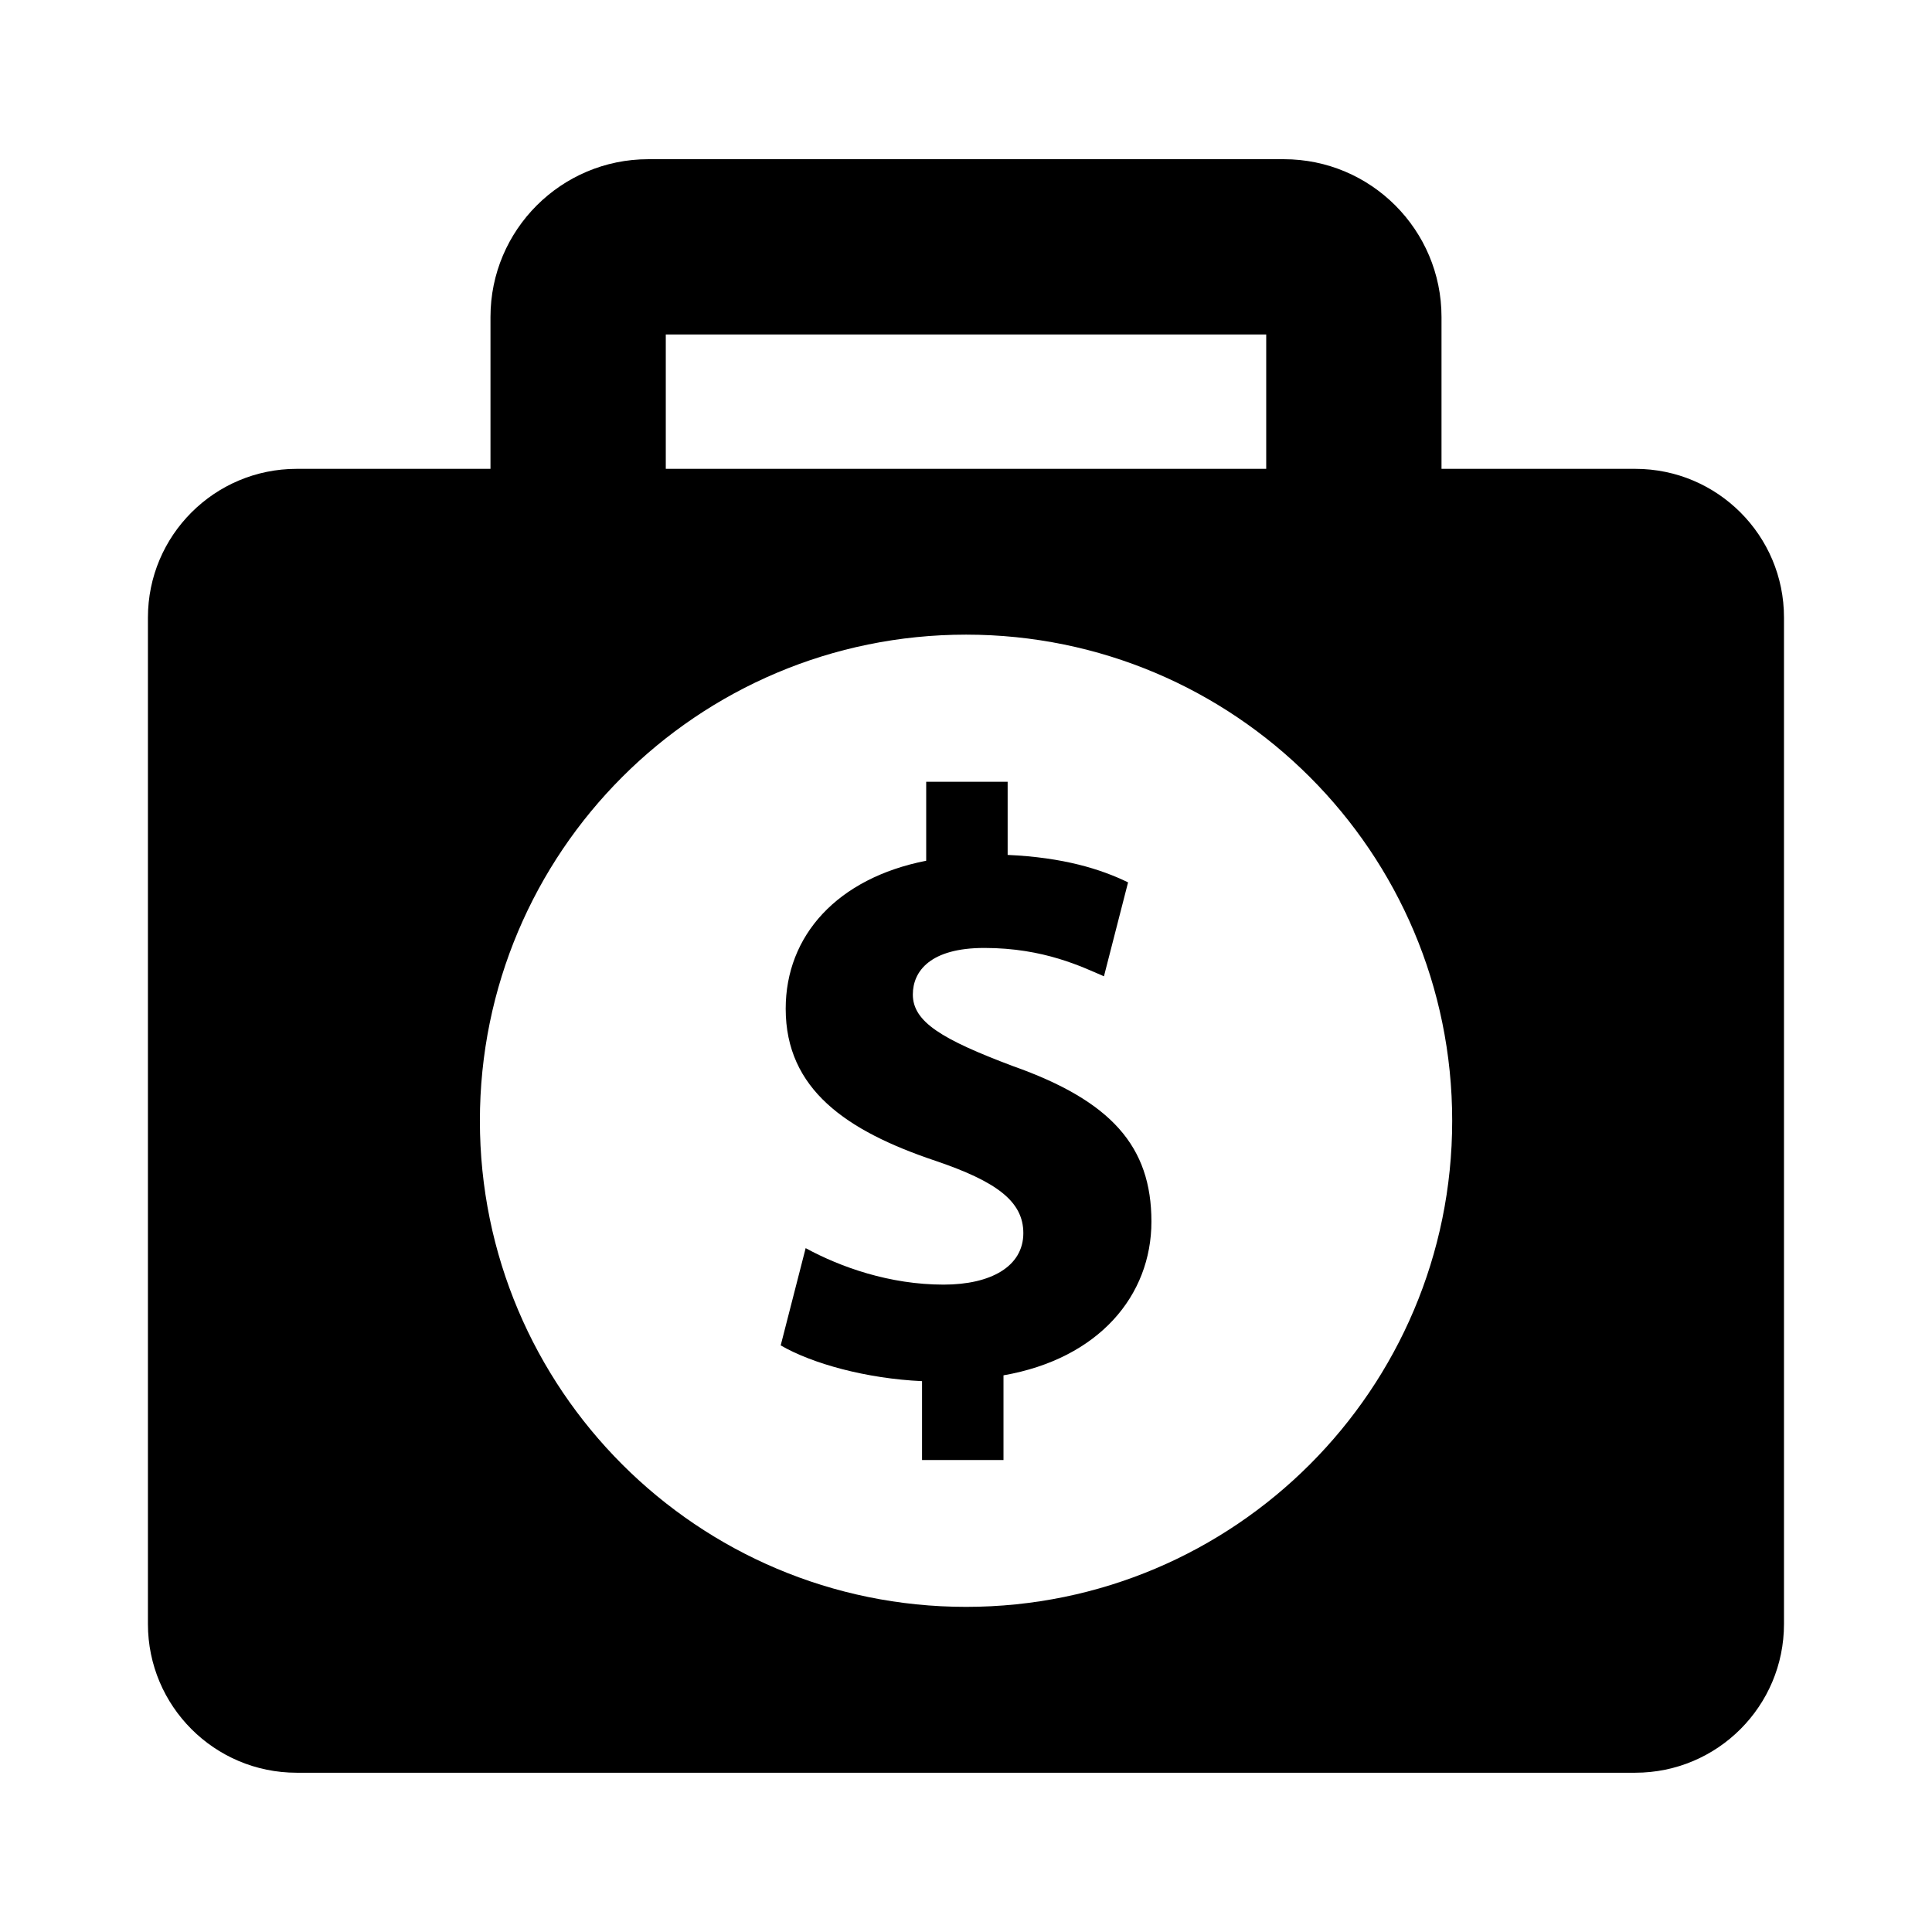
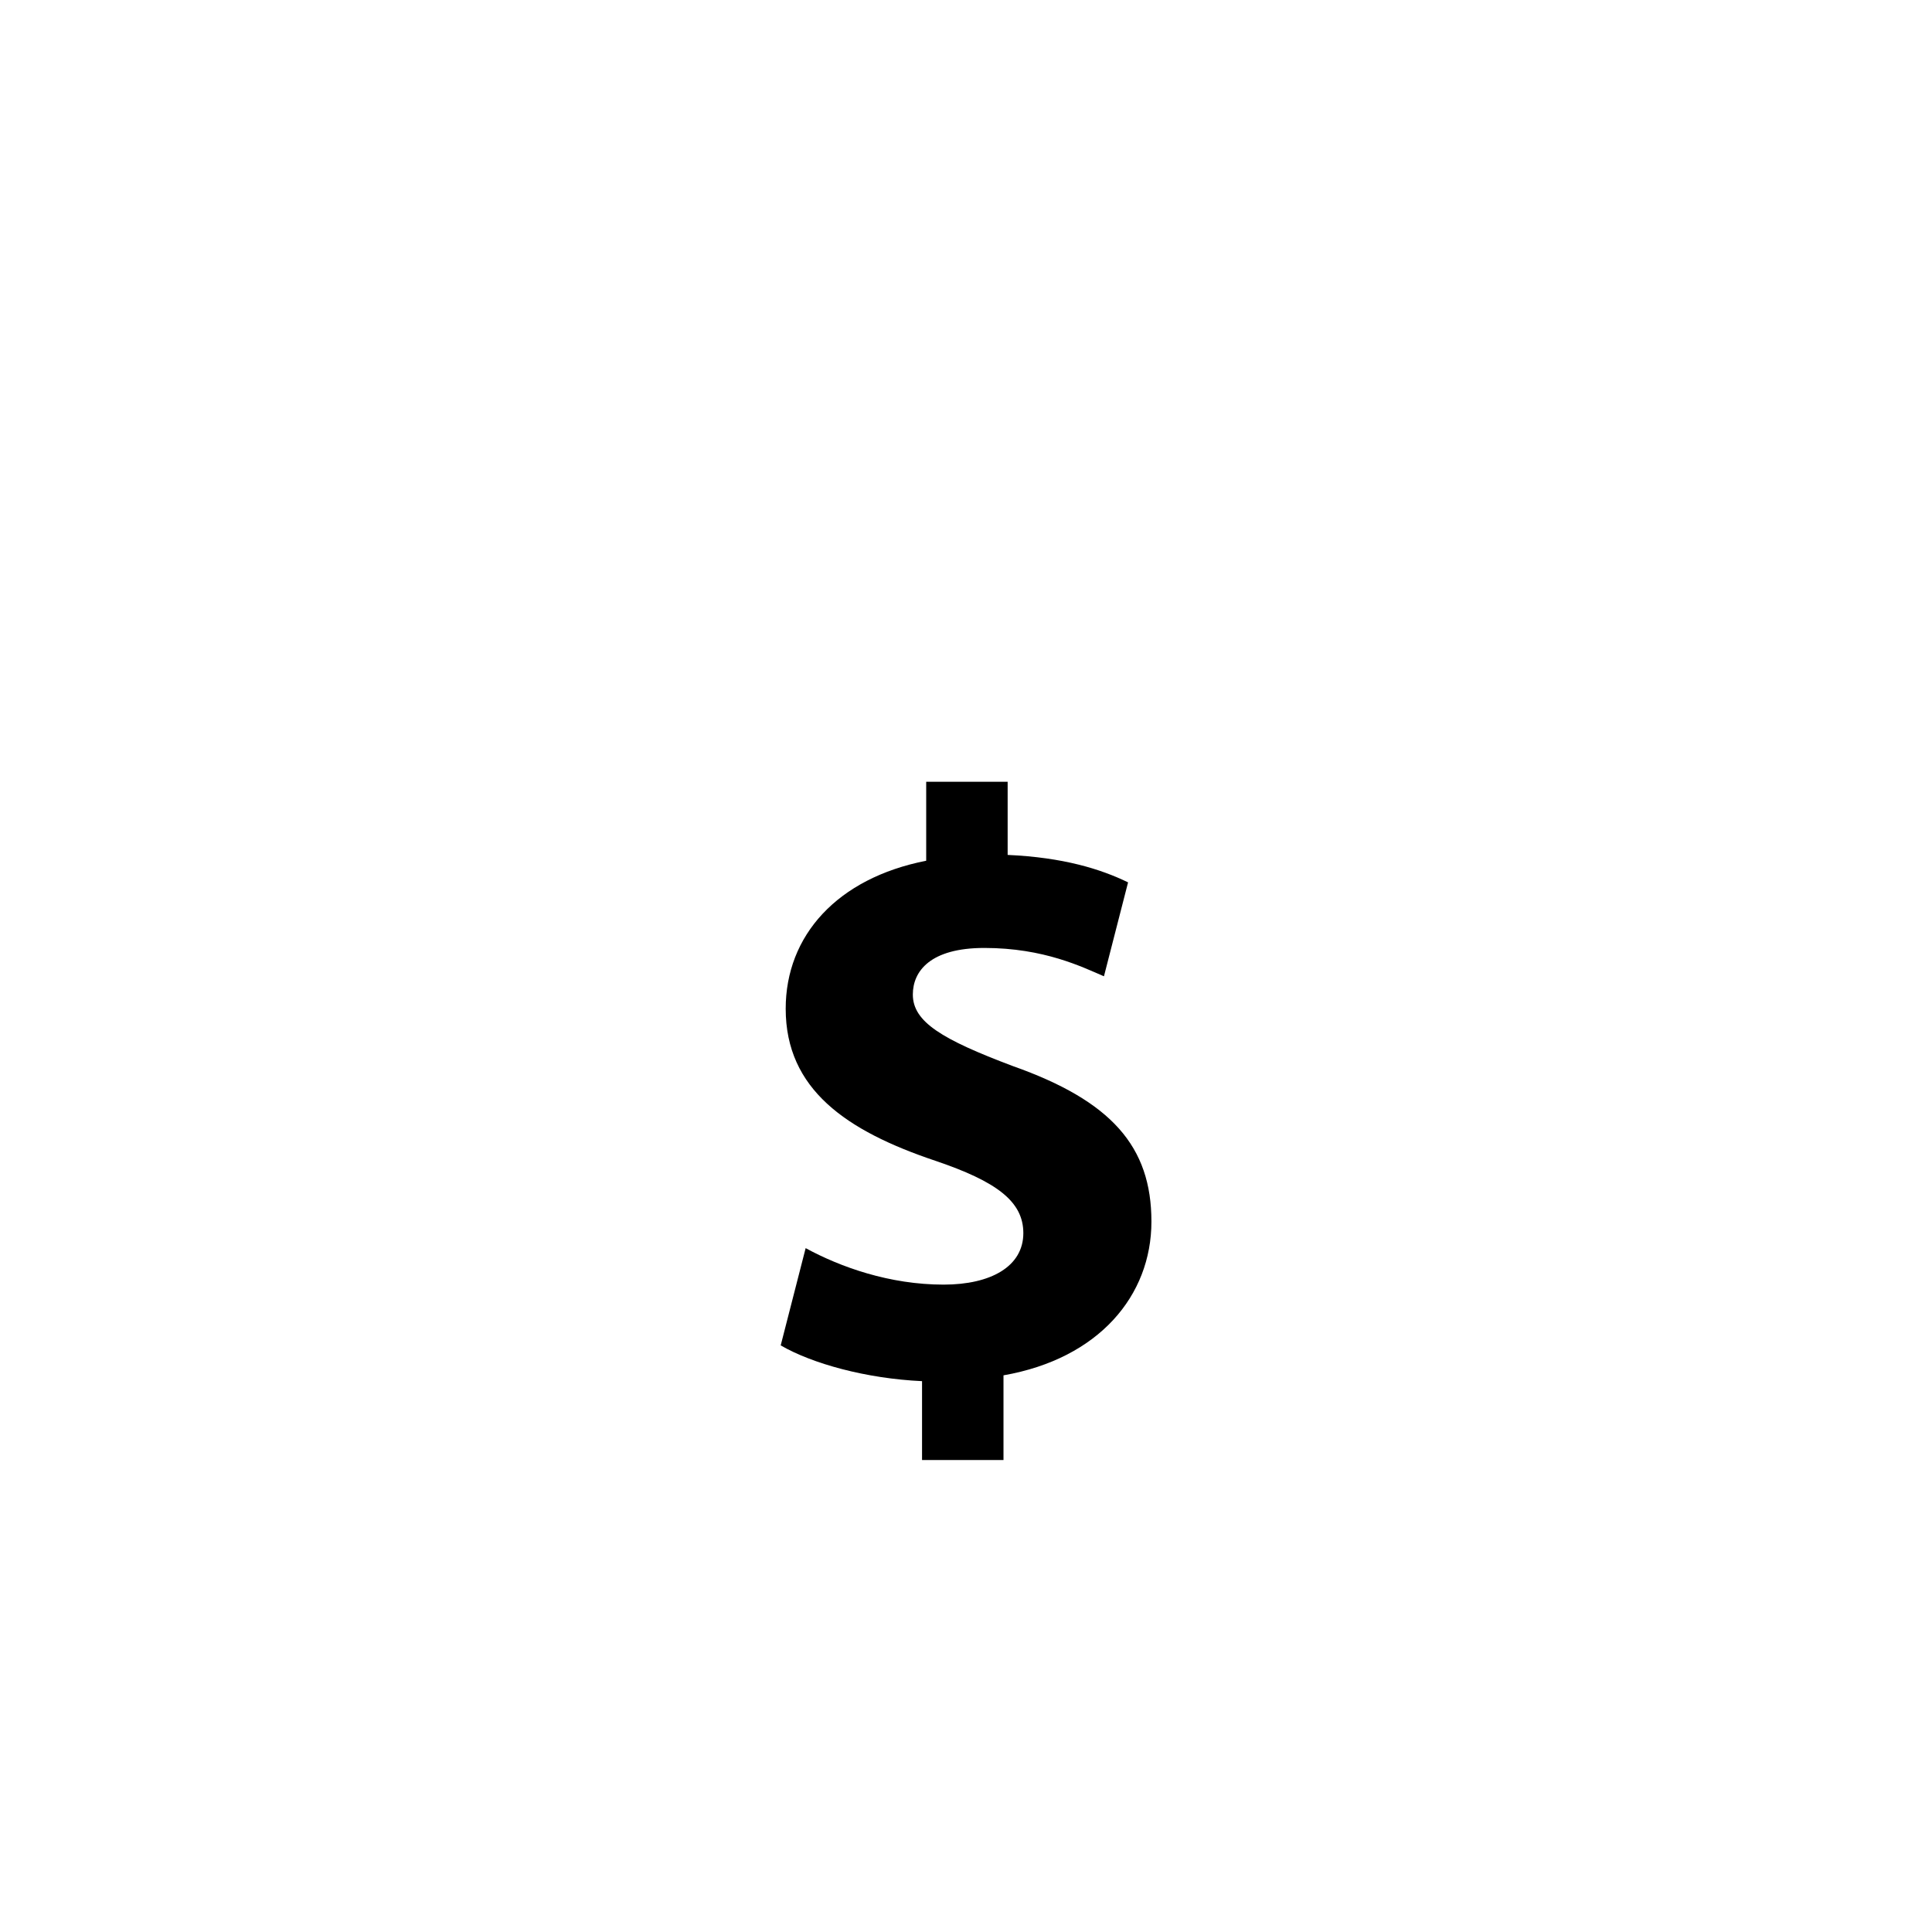
<svg xmlns="http://www.w3.org/2000/svg" fill="#000000" width="800px" height="800px" version="1.1" viewBox="144 144 512 512">
  <g>
    <path d="m412.36 426.5c-18.719-7.055-26.449-11.684-26.449-18.941 0-6.172 4.613-12.344 18.941-12.344 15.871 0 25.977 5.07 31.707 7.512l6.391-24.891c-7.258-3.527-17.16-6.613-31.914-7.273v-19.383h-21.586v20.926c-23.586 4.629-37.234 19.836-37.234 39.219 0 21.348 16.074 32.371 39.645 40.289 16.297 5.512 23.332 10.801 23.332 19.176 0 8.816-8.582 13.648-21.129 13.648-14.297 0-27.301-4.629-36.559-9.668l-6.613 25.773c8.359 4.848 22.688 8.801 37.457 9.477v20.906h21.586v-22.449c25.301-4.426 39.203-21.16 39.203-40.746 0-19.883-10.582-31.973-36.777-41.23z" />
-     <path d="m577.37 268.25h-51.355v-40.258c0-23.066-18.719-41.801-41.785-41.801h-168.43c-23.066 0-41.816 18.734-41.816 41.801v40.258h-51.359c-21.773 0-39.422 17.648-39.422 39.406v266.73c0 21.758 17.648 39.406 39.422 39.406h354.73c21.773 0 39.422-17.648 39.422-39.406v-266.73c0.016-21.758-17.648-39.406-39.406-39.406zm-256.93-35.613h159.12v35.613h-159.12zm79.586 337.2c-71.18 0-128.85-57.688-128.85-128.82 0-71.18 57.656-128.83 128.85-128.83 71.133 0 128.82 57.656 128.82 128.83 0 71.133-57.688 128.82-128.82 128.82z" />
  </g>
</svg>